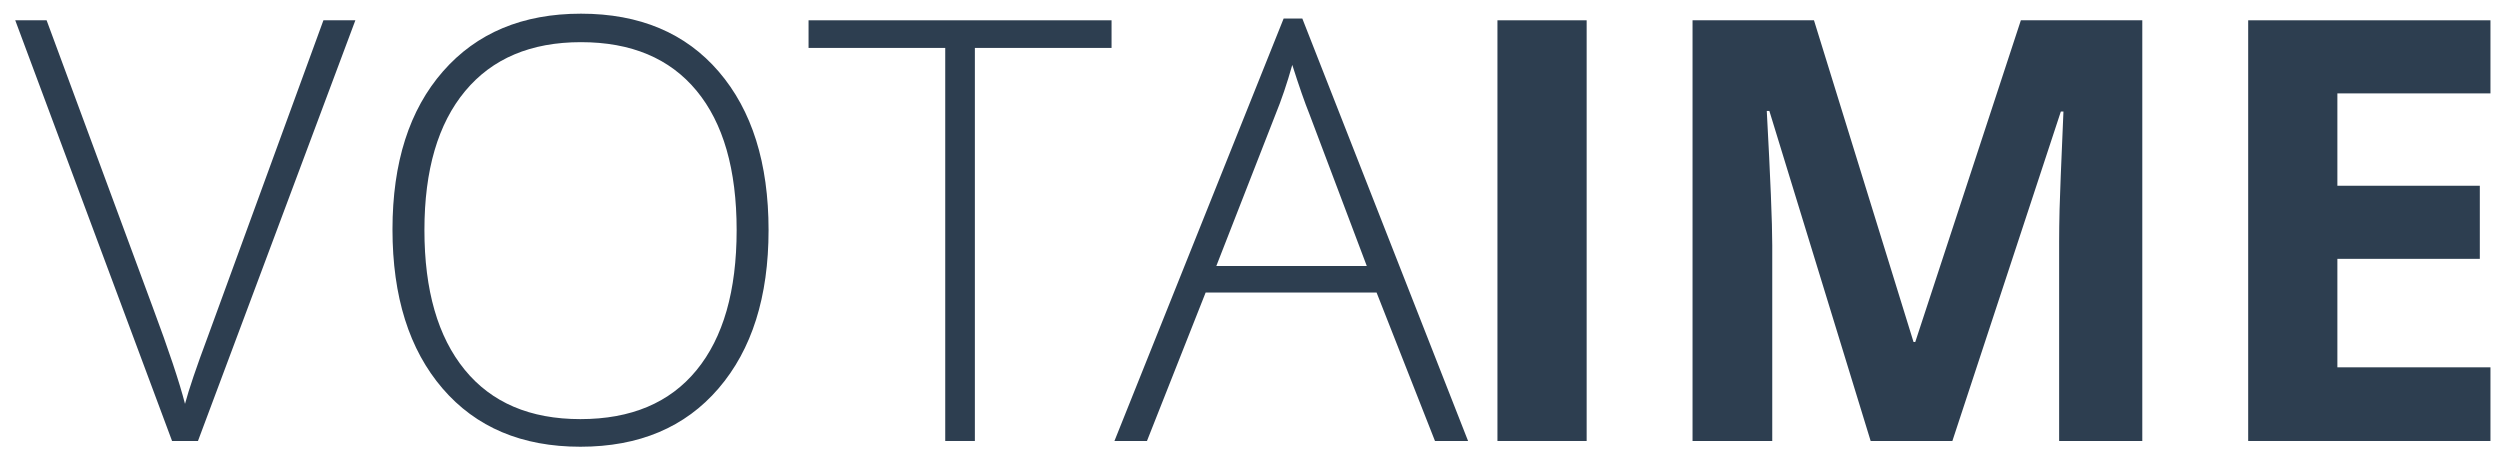
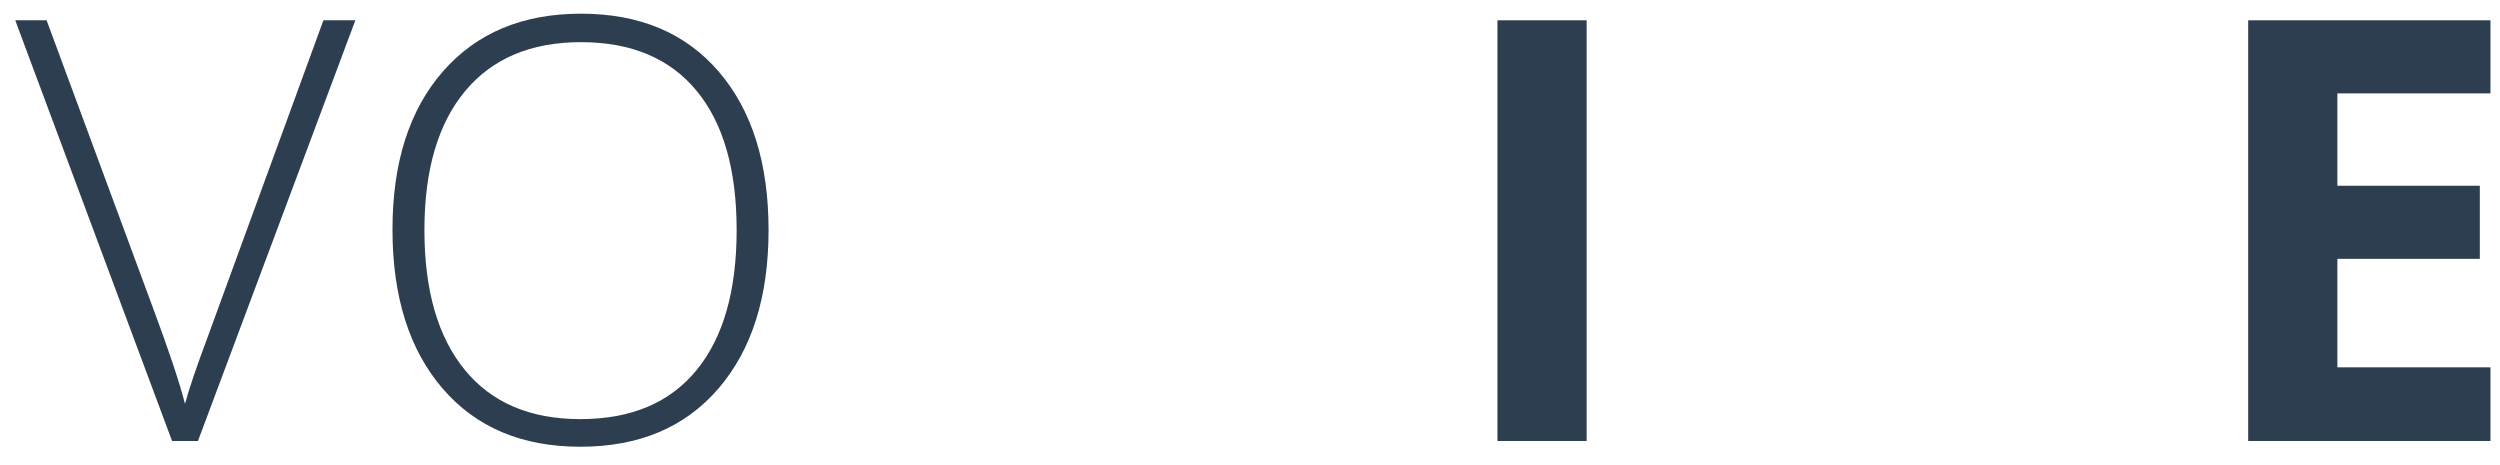
<svg xmlns="http://www.w3.org/2000/svg" version="1.1" id="Layer_1" x="0px" y="0px" width="312.379px" height="58.096px" viewBox="0 0 312.379 58.096" enable-background="new 0 0 312.379 58.096" xml:space="preserve">
  <g enable-background="new    ">
    <path fill="#2D3E50" d="M40.412,2.536h3.991L24.736,55.101H21.5L1.905,2.536h3.919L19.055,38.31   c2.013,5.394,3.367,9.444,4.062,12.153c0.479-1.798,1.426-4.59,2.841-8.378L40.412,2.536z" />
    <path fill="#2D3E50" d="M96.033,28.747c0,8.342-2.085,14.939-6.256,19.793c-4.171,4.854-9.923,7.28-17.258,7.28   c-7.311,0-13.051-2.427-17.222-7.28c-4.17-4.854-6.256-11.476-6.256-19.865c0-8.364,2.103-14.95,6.31-19.757   c4.207-4.806,9.953-7.209,17.24-7.209c7.334,0,13.075,2.415,17.222,7.245S96.033,20.382,96.033,28.747z M53.032,28.747   c0,7.526,1.678,13.345,5.034,17.456c3.355,4.111,8.173,6.166,14.454,6.166c6.328,0,11.164-2.037,14.508-6.112   c3.344-4.074,5.016-9.911,5.016-17.51c0-7.574-1.672-13.381-5.016-17.42s-8.156-6.059-14.436-6.059   c-6.256,0-11.081,2.038-14.472,6.112C54.728,15.456,53.032,21.245,53.032,28.747z" />
-     <path fill="#2D3E50" d="M121.812,55.101h-3.703V5.988h-17.079V2.536h37.86v3.452h-17.079V55.101z" />
-     <path fill="#2D3E50" d="M172.004,36.549h-21.356l-7.334,18.553h-4.063L160.391,2.32h2.338l20.709,52.781h-4.135L172.004,36.549z    M151.979,33.241h18.804l-7.155-18.948c-0.6-1.485-1.318-3.547-2.157-6.184c-0.647,2.301-1.354,4.387-2.121,6.256L151.979,33.241z" />
  </g>
  <g enable-background="new    ">
    <path fill="#2D3E50" d="M187.108,55.101V2.536h11.146v52.565H187.108z" />
-     <path fill="#2D3E50" d="M233.741,55.101l-12.656-41.239h-0.323c0.455,8.39,0.684,13.985,0.684,16.79v24.449h-9.96V2.536h15.174   l12.439,40.197h0.216l13.195-40.197h15.173v52.565h-10.391V30.22c0-1.174,0.018-2.528,0.054-4.062   c0.036-1.533,0.198-5.608,0.485-12.225h-0.324l-13.555,41.168H233.741z" />
    <path fill="#2D3E50" d="M311.187,55.101h-30.273V2.536h30.273v9.133h-19.128V23.21h17.798v9.133h-17.798v13.555h19.128V55.101z" />
  </g>
</svg>